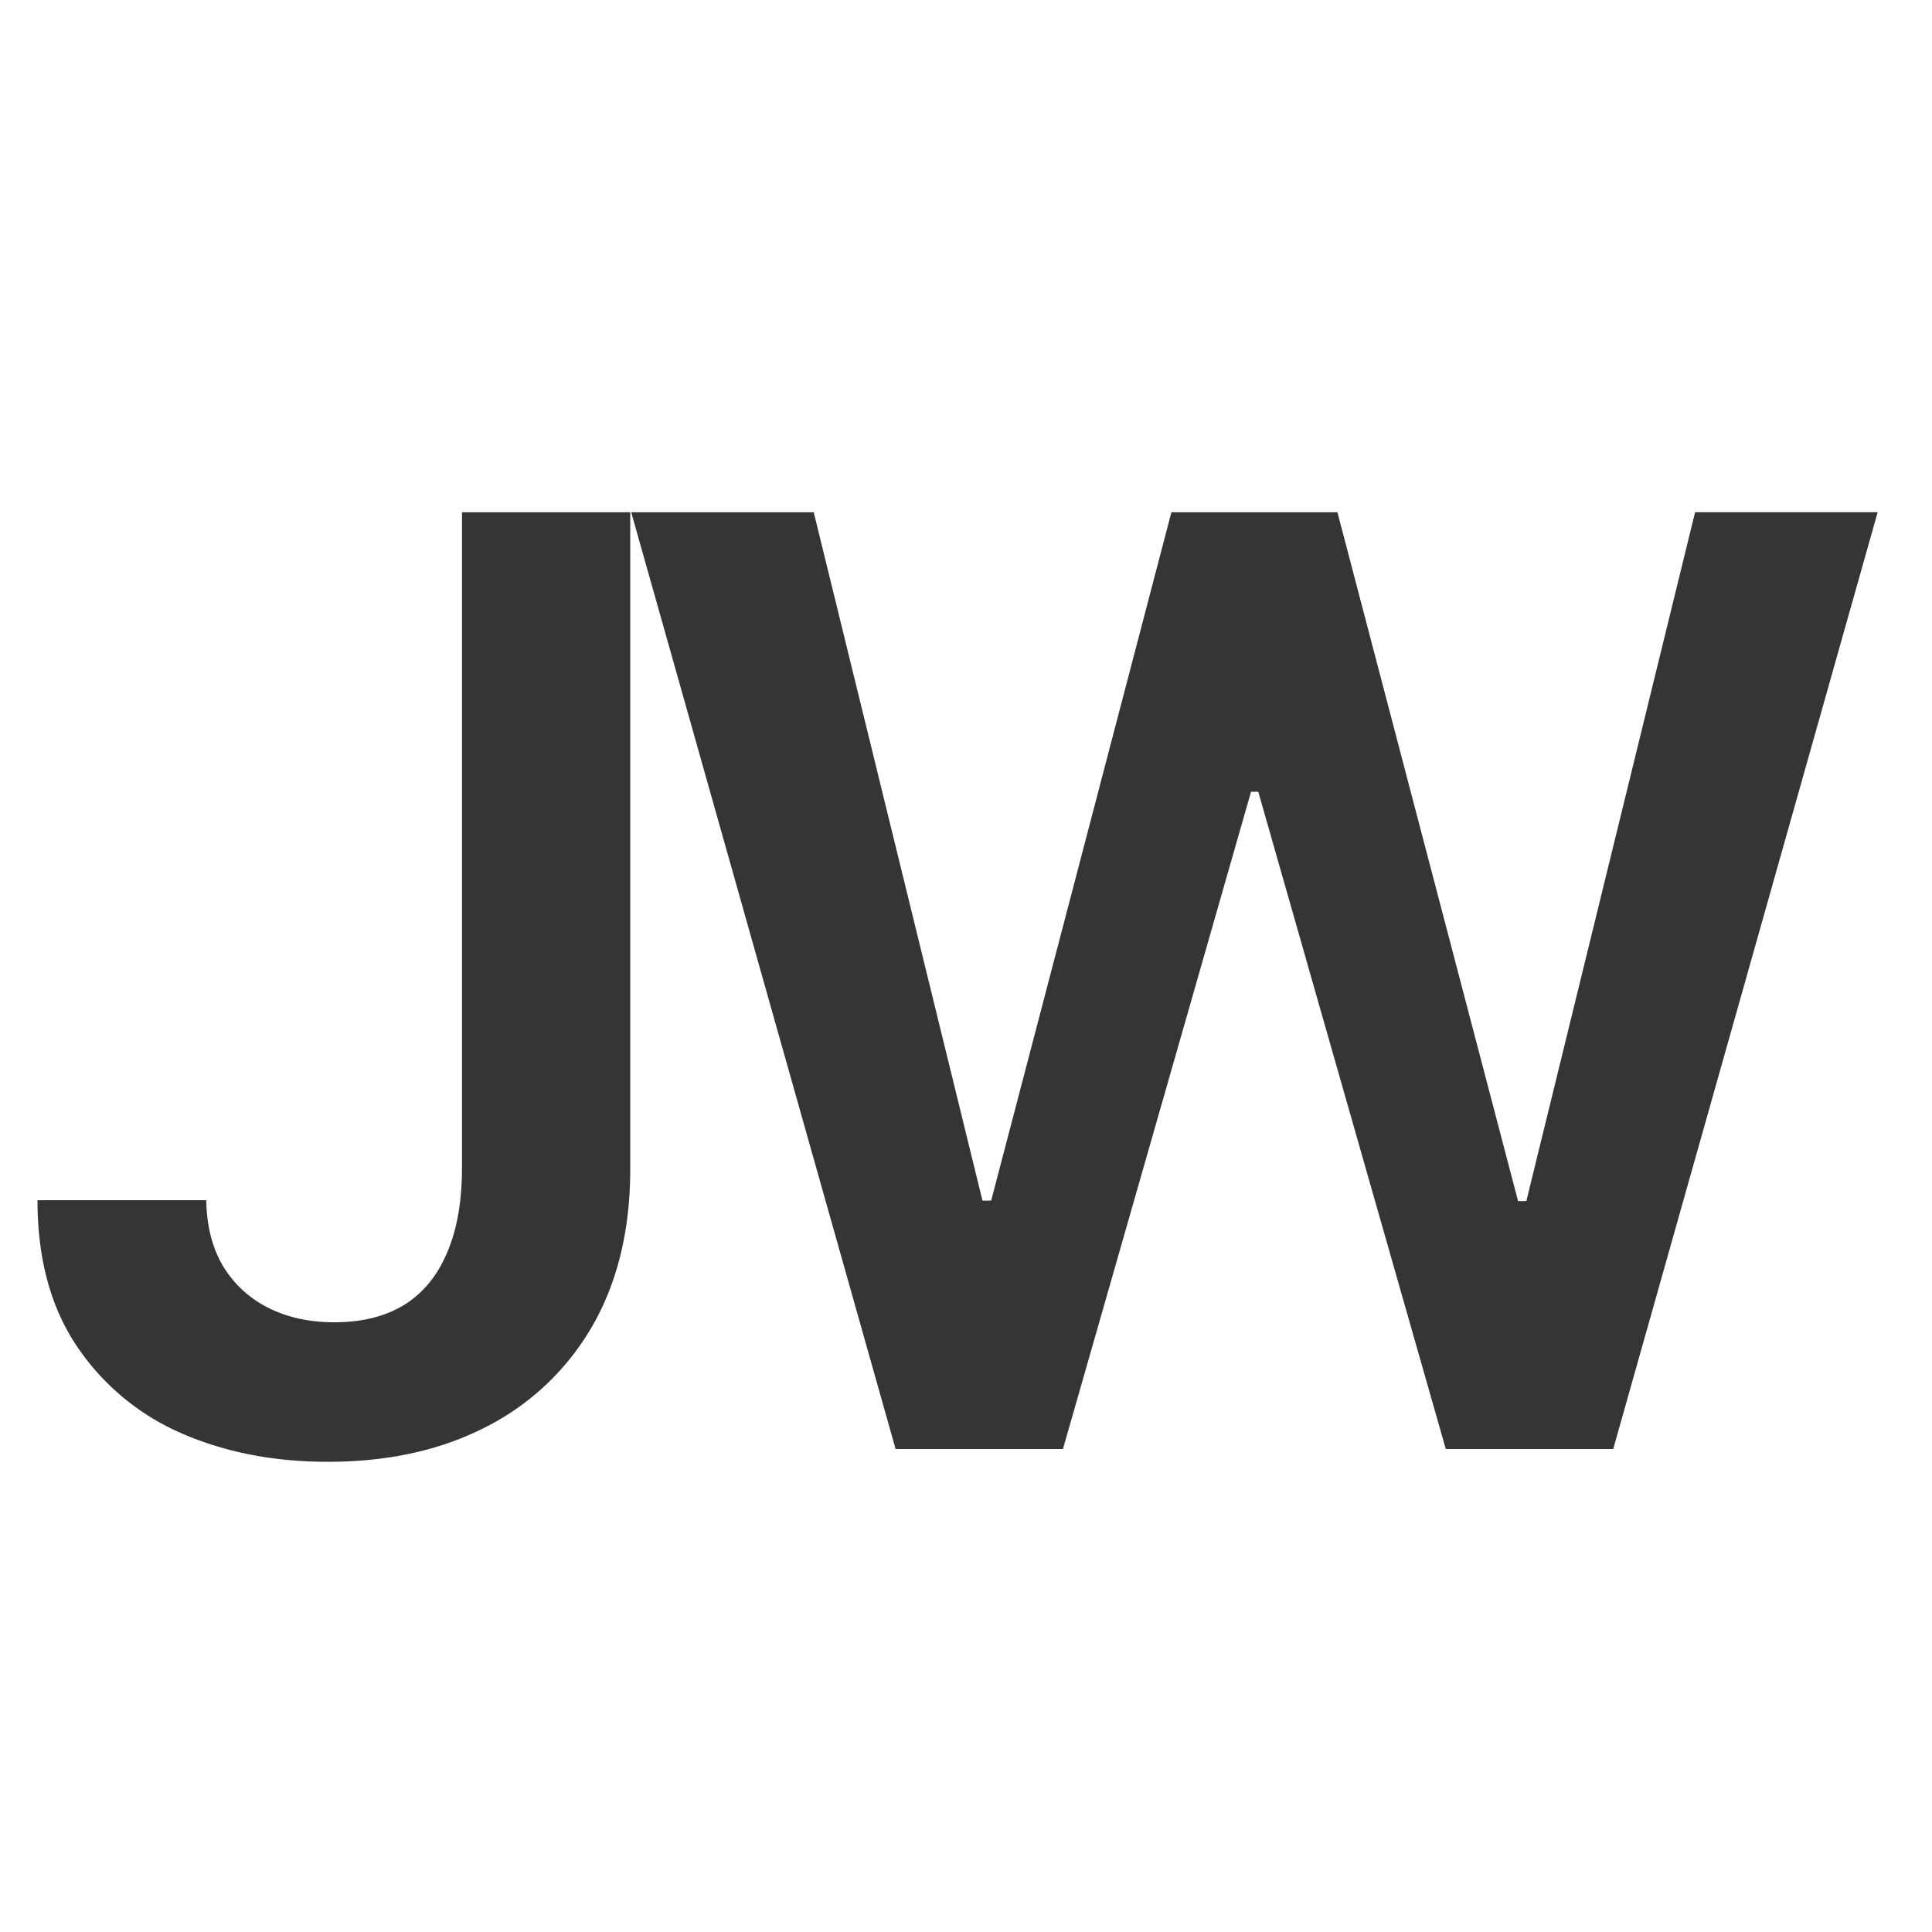
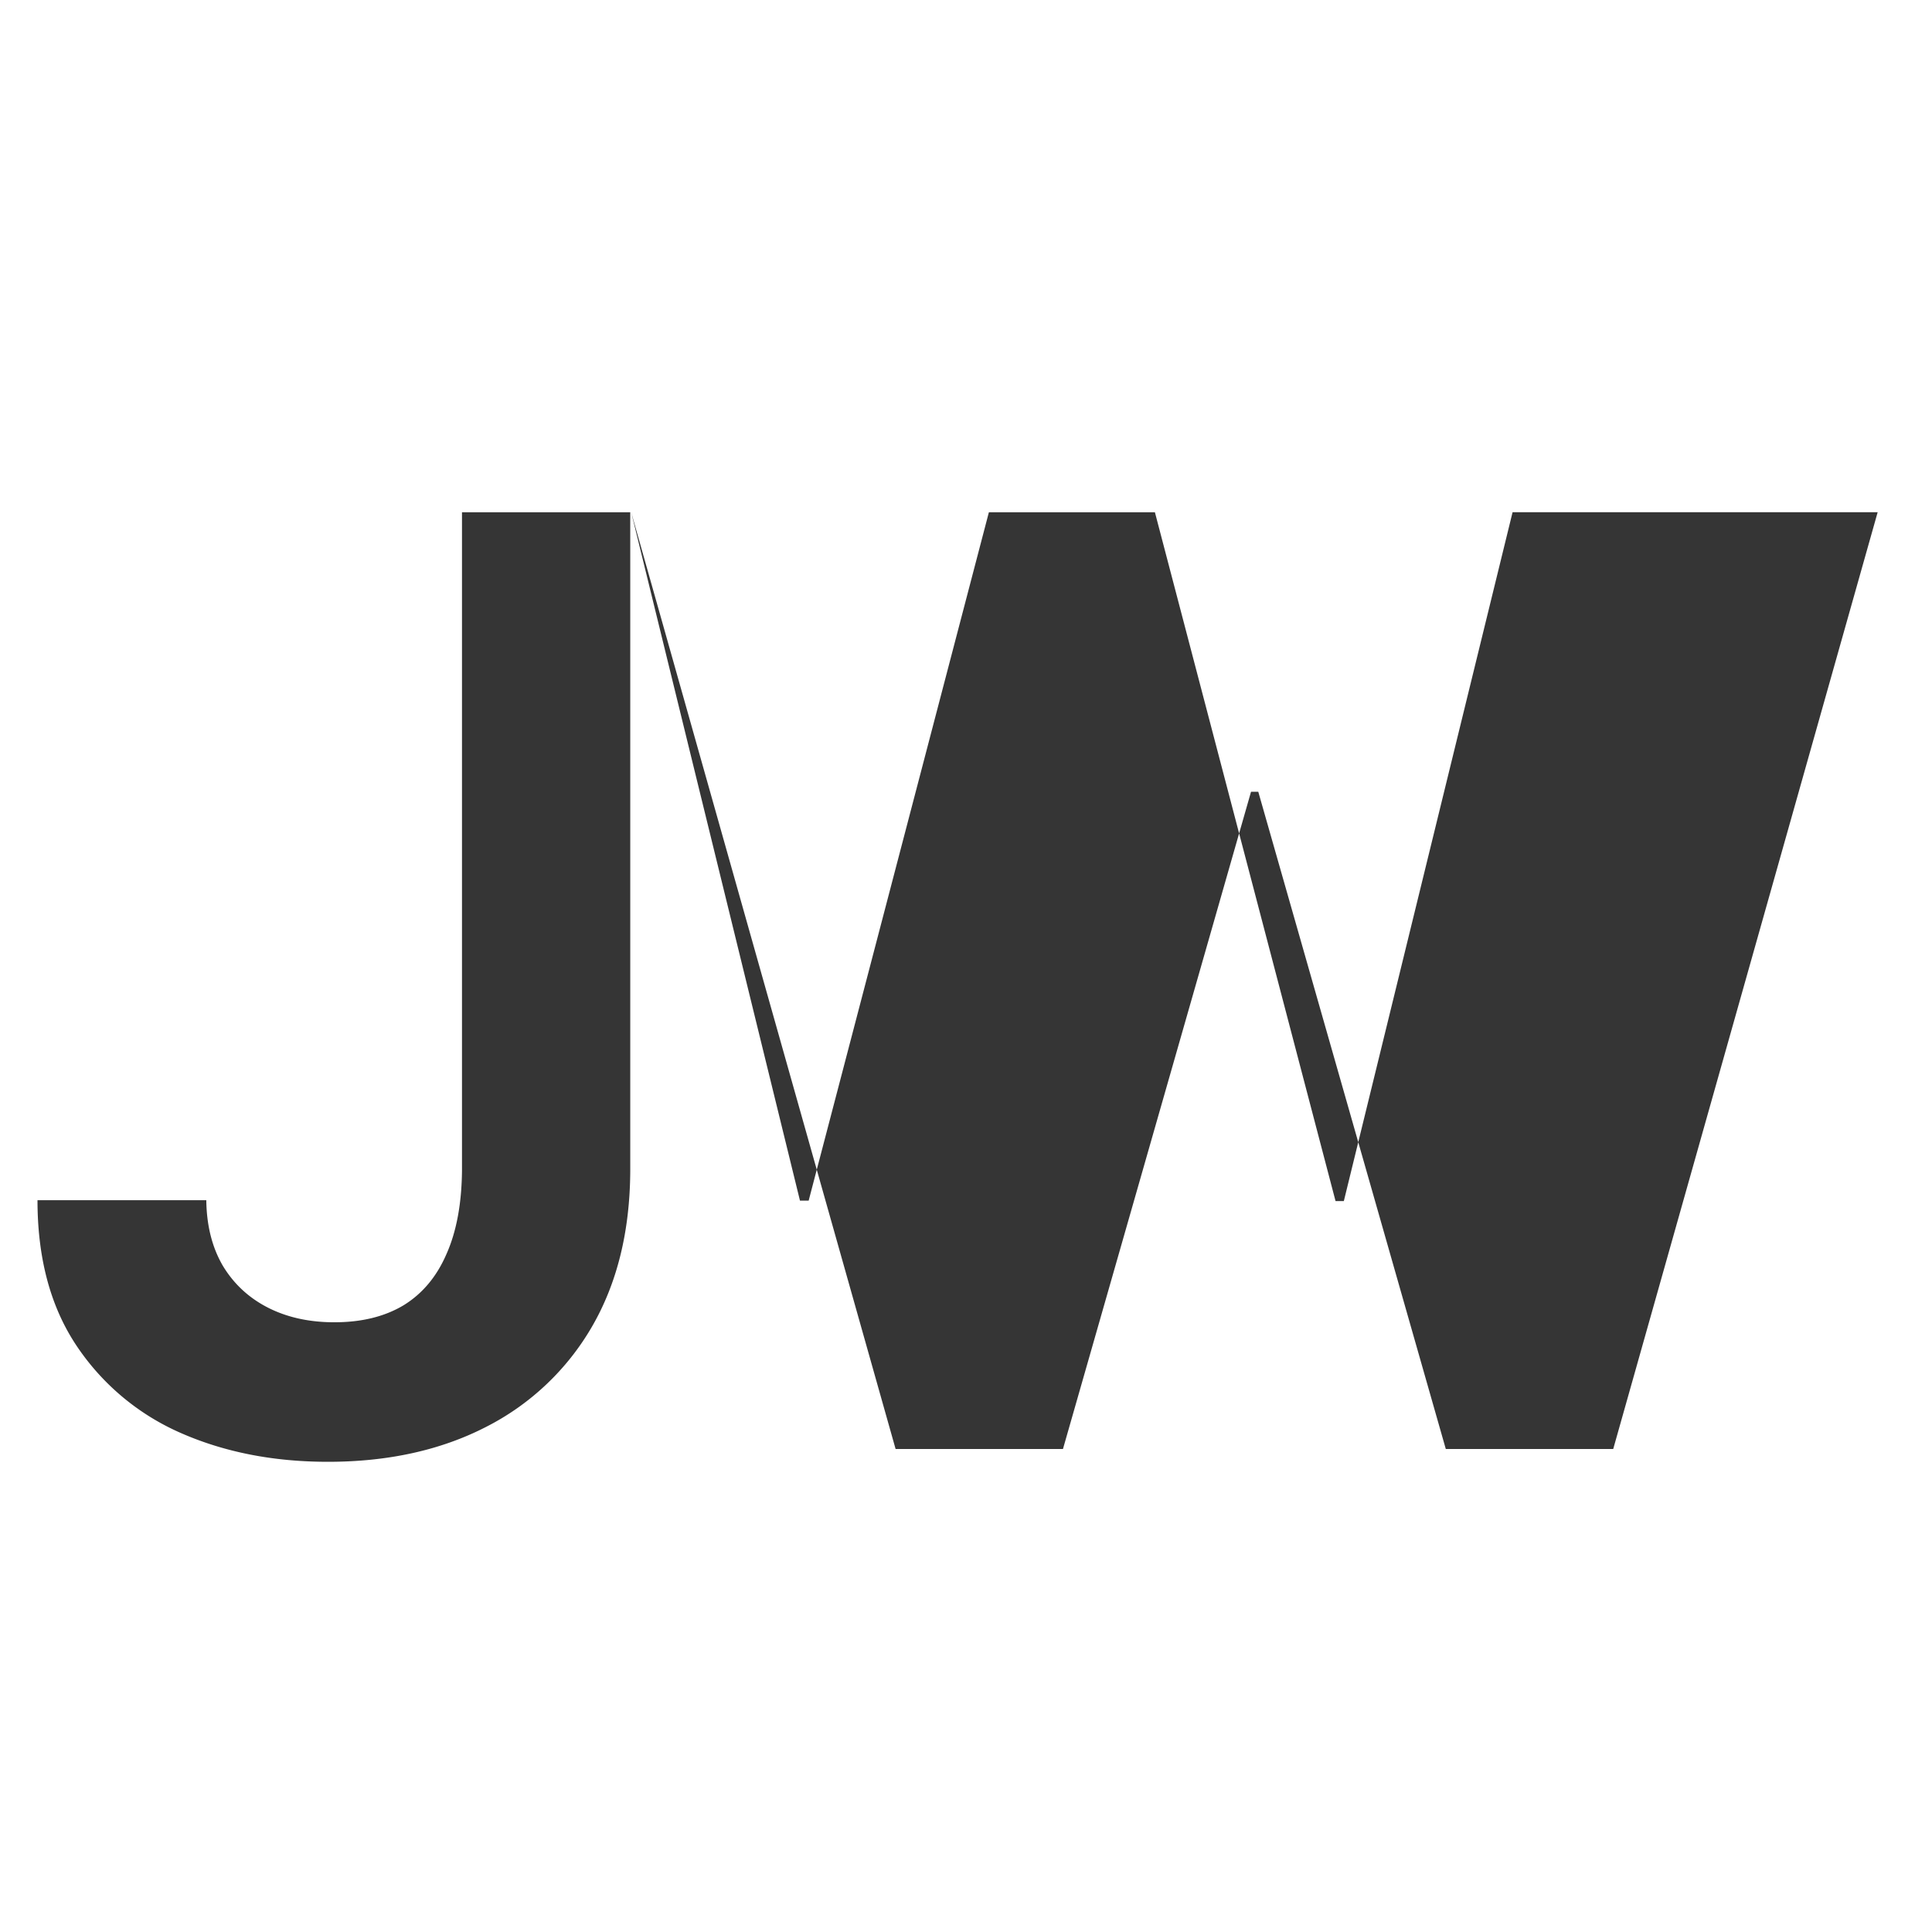
<svg xmlns="http://www.w3.org/2000/svg" width="32" height="32" fill="none">
-   <path fill="#353535" d="M7.652 8.485h2.787v10.909c-.005 1-.217 1.861-.636 2.583a4.253 4.253 0 0 1-1.758 1.66c-.747.383-1.618.575-2.613.575-.91 0-1.727-.162-2.455-.485a4 4 0 0 1-1.72-1.454c-.424-.642-.636-1.44-.636-2.394h2.796c.005.419.096.78.272 1.083.182.303.432.535.75.697.319.162.685.242 1.099.242.45 0 .83-.093 1.144-.28.313-.192.55-.474.712-.848.167-.374.252-.834.258-1.38V8.486ZM14.834 24 10.455 8.485h3.023l2.795 11.401h.144l2.985-11.401h2.75l2.992 11.409h.137l2.795-11.41H31.1L26.72 24h-2.773l-3.106-10.886h-.12L17.606 24h-2.773Z" />
+   <path fill="#353535" d="M7.652 8.485h2.787v10.909c-.005 1-.217 1.861-.636 2.583a4.253 4.253 0 0 1-1.758 1.66c-.747.383-1.618.575-2.613.575-.91 0-1.727-.162-2.455-.485a4 4 0 0 1-1.72-1.454c-.424-.642-.636-1.44-.636-2.394h2.796c.005.419.096.78.272 1.083.182.303.432.535.75.697.319.162.685.242 1.099.242.45 0 .83-.093 1.144-.28.313-.192.55-.474.712-.848.167-.374.252-.834.258-1.38V8.486ZM14.834 24 10.455 8.485l2.795 11.401h.144l2.985-11.401h2.75l2.992 11.409h.137l2.795-11.41H31.1L26.72 24h-2.773l-3.106-10.886h-.12L17.606 24h-2.773Z" />
</svg>